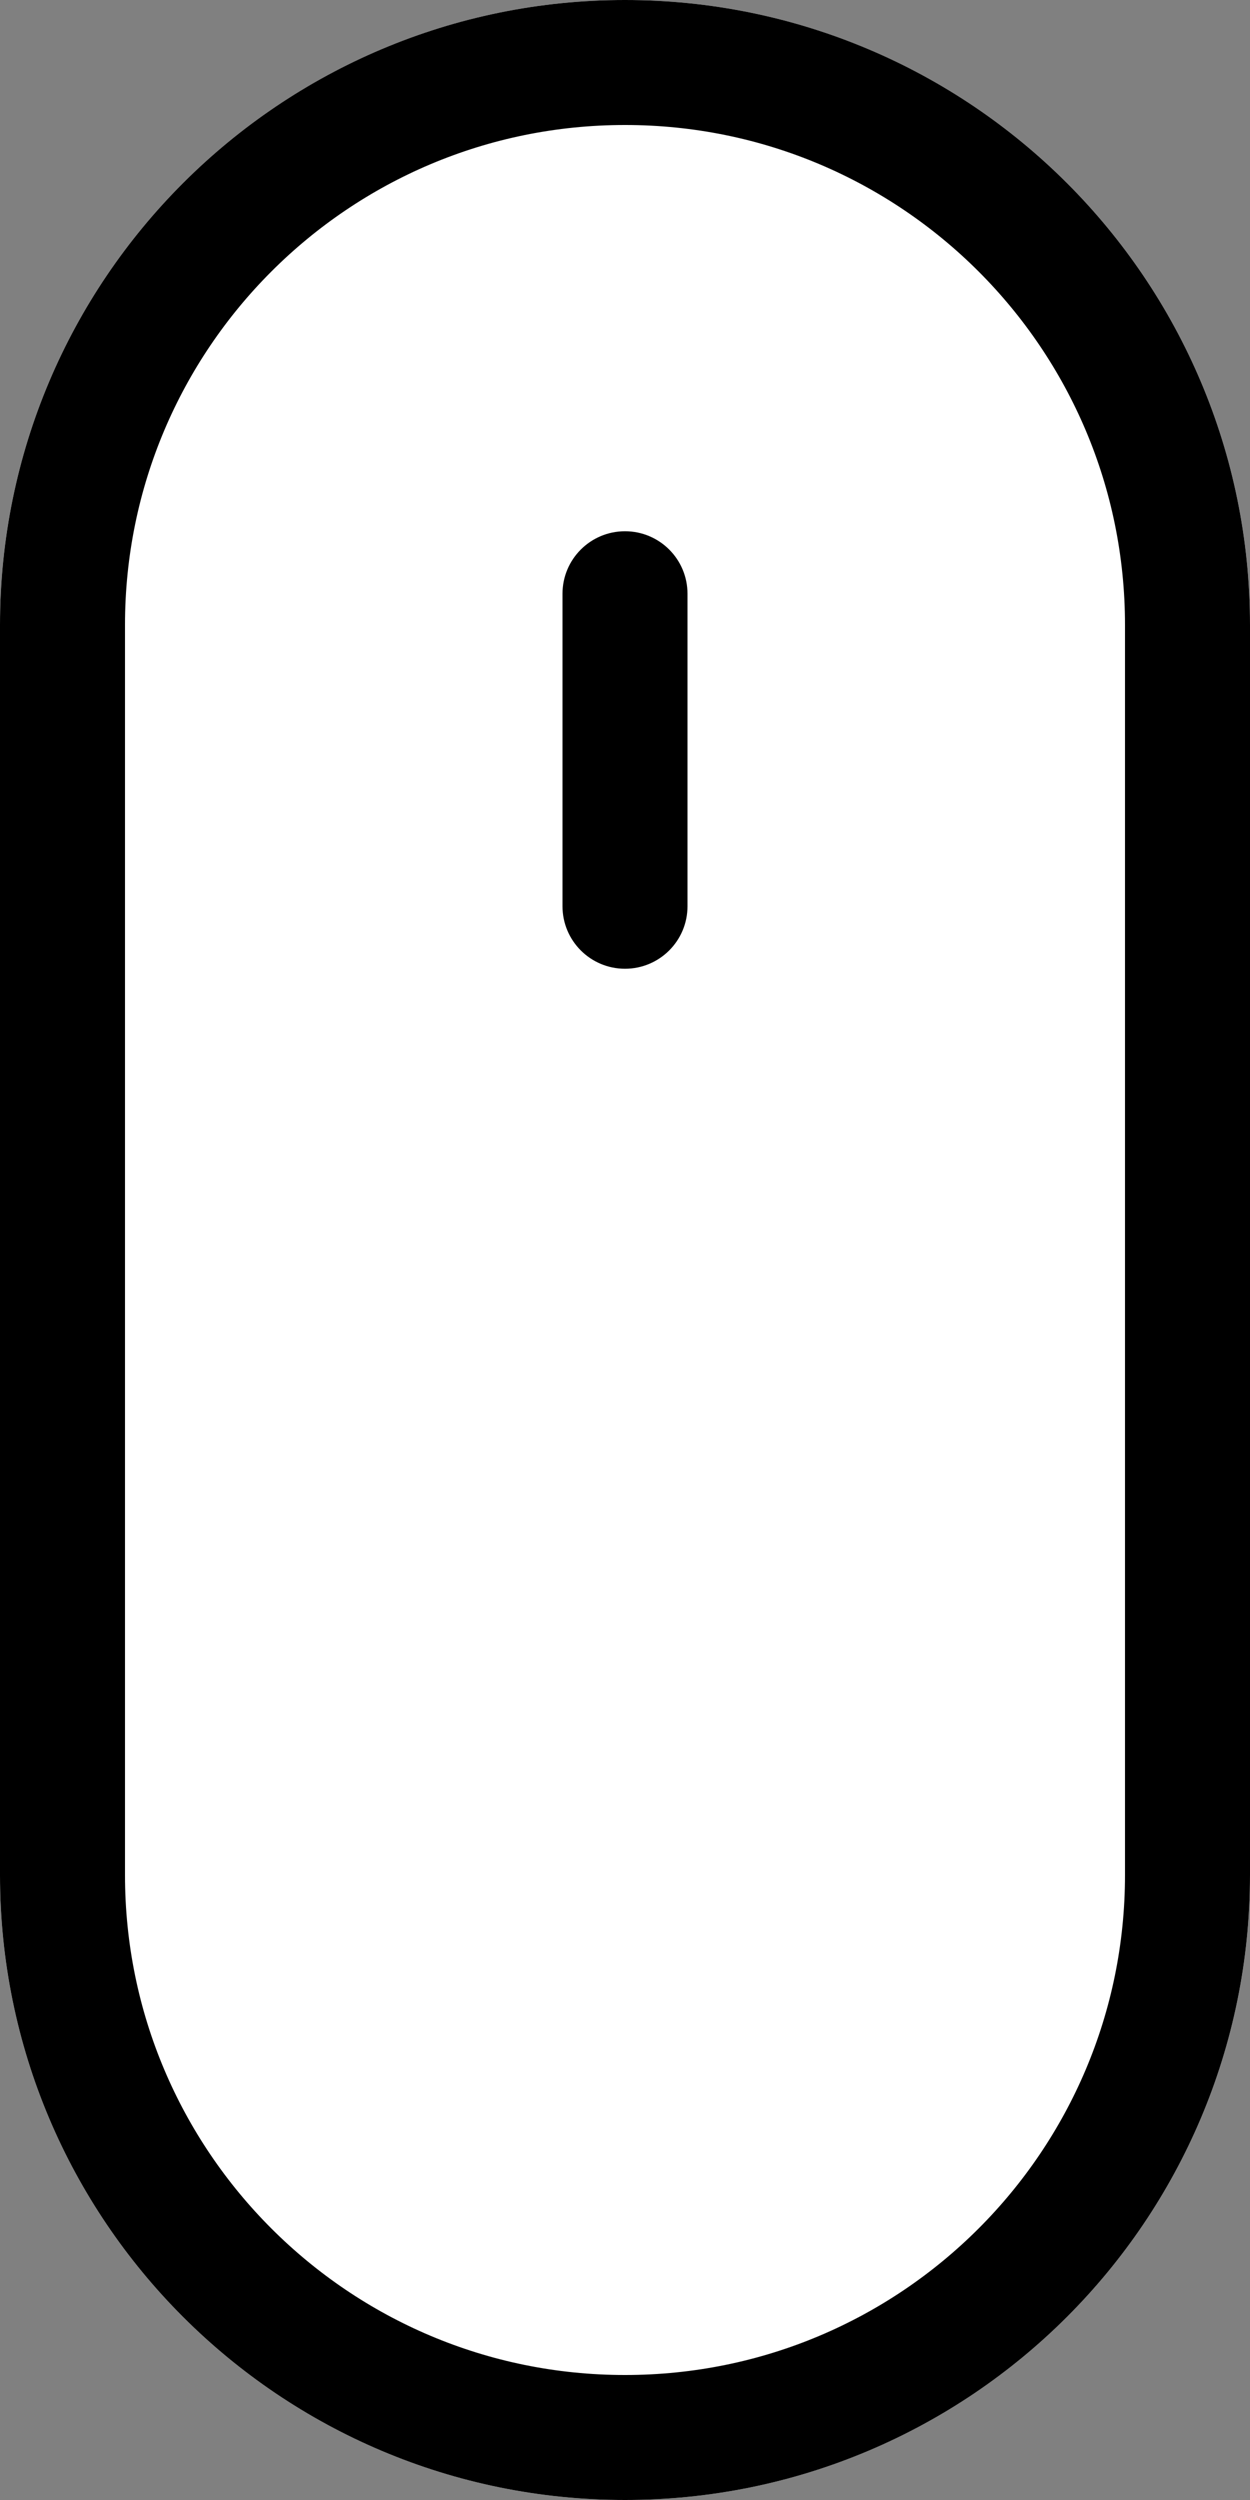
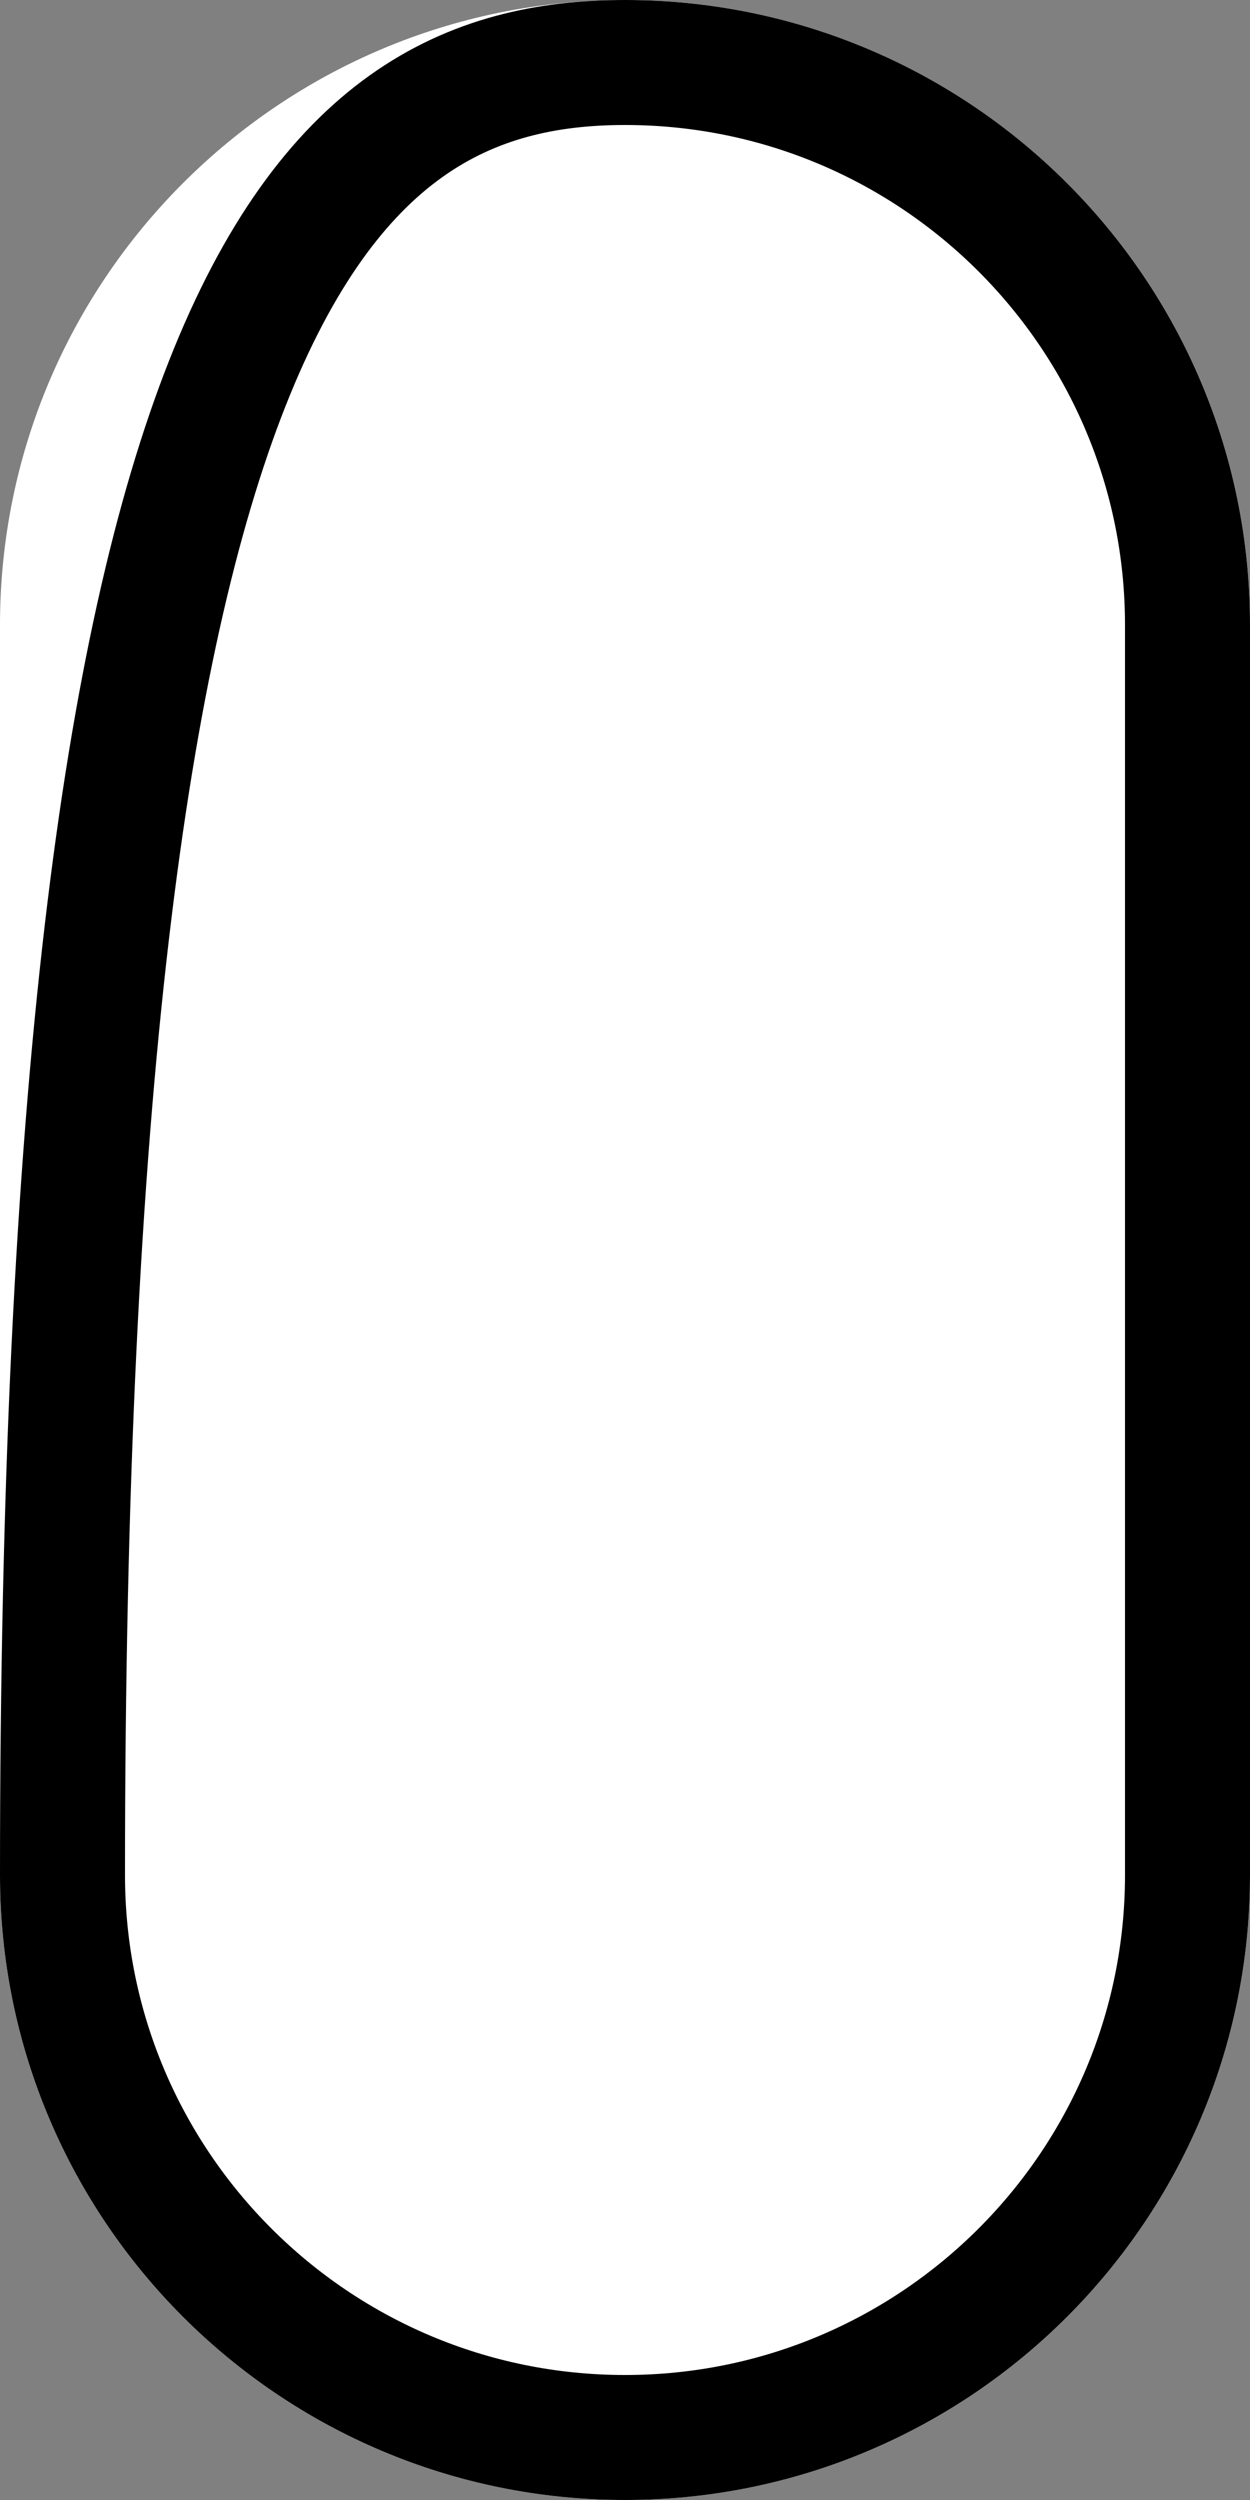
<svg xmlns="http://www.w3.org/2000/svg" width="40" height="80" viewBox="0 0 40 80" fill="none">
  <rect x="0" y="0" width="40" height="80" fill="#808080" stroke="none" />
  <g id="Icon">
    <path d="M0 20C0 8.954 8.954 0 20 0C31.046 0 40 8.954 40 20V60C40 71.046 31.046 80 20 80C8.954 80 0 71.046 0 60V20Z" fill="white" />
-     <path id="Rectangle 1" d="M20 2C29.941 2 38 10.059 38 20V60C38 69.941 29.941 78 20 78C10.059 78 2 69.941 2 60V20C2 10.059 10.059 2 20 2Z" stroke="black" stroke-width="4" />
-     <path id="Rectangle 2" d="M18 19C18 17.895 18.895 17 20 17C21.105 17 22 17.895 22 19V29C22 30.105 21.105 31 20 31C18.895 31 18 30.105 18 29V19Z" fill="black" />
+     <path id="Rectangle 1" d="M20 2C29.941 2 38 10.059 38 20V60C38 69.941 29.941 78 20 78C10.059 78 2 69.941 2 60C2 10.059 10.059 2 20 2Z" stroke="black" stroke-width="4" />
  </g>
</svg>